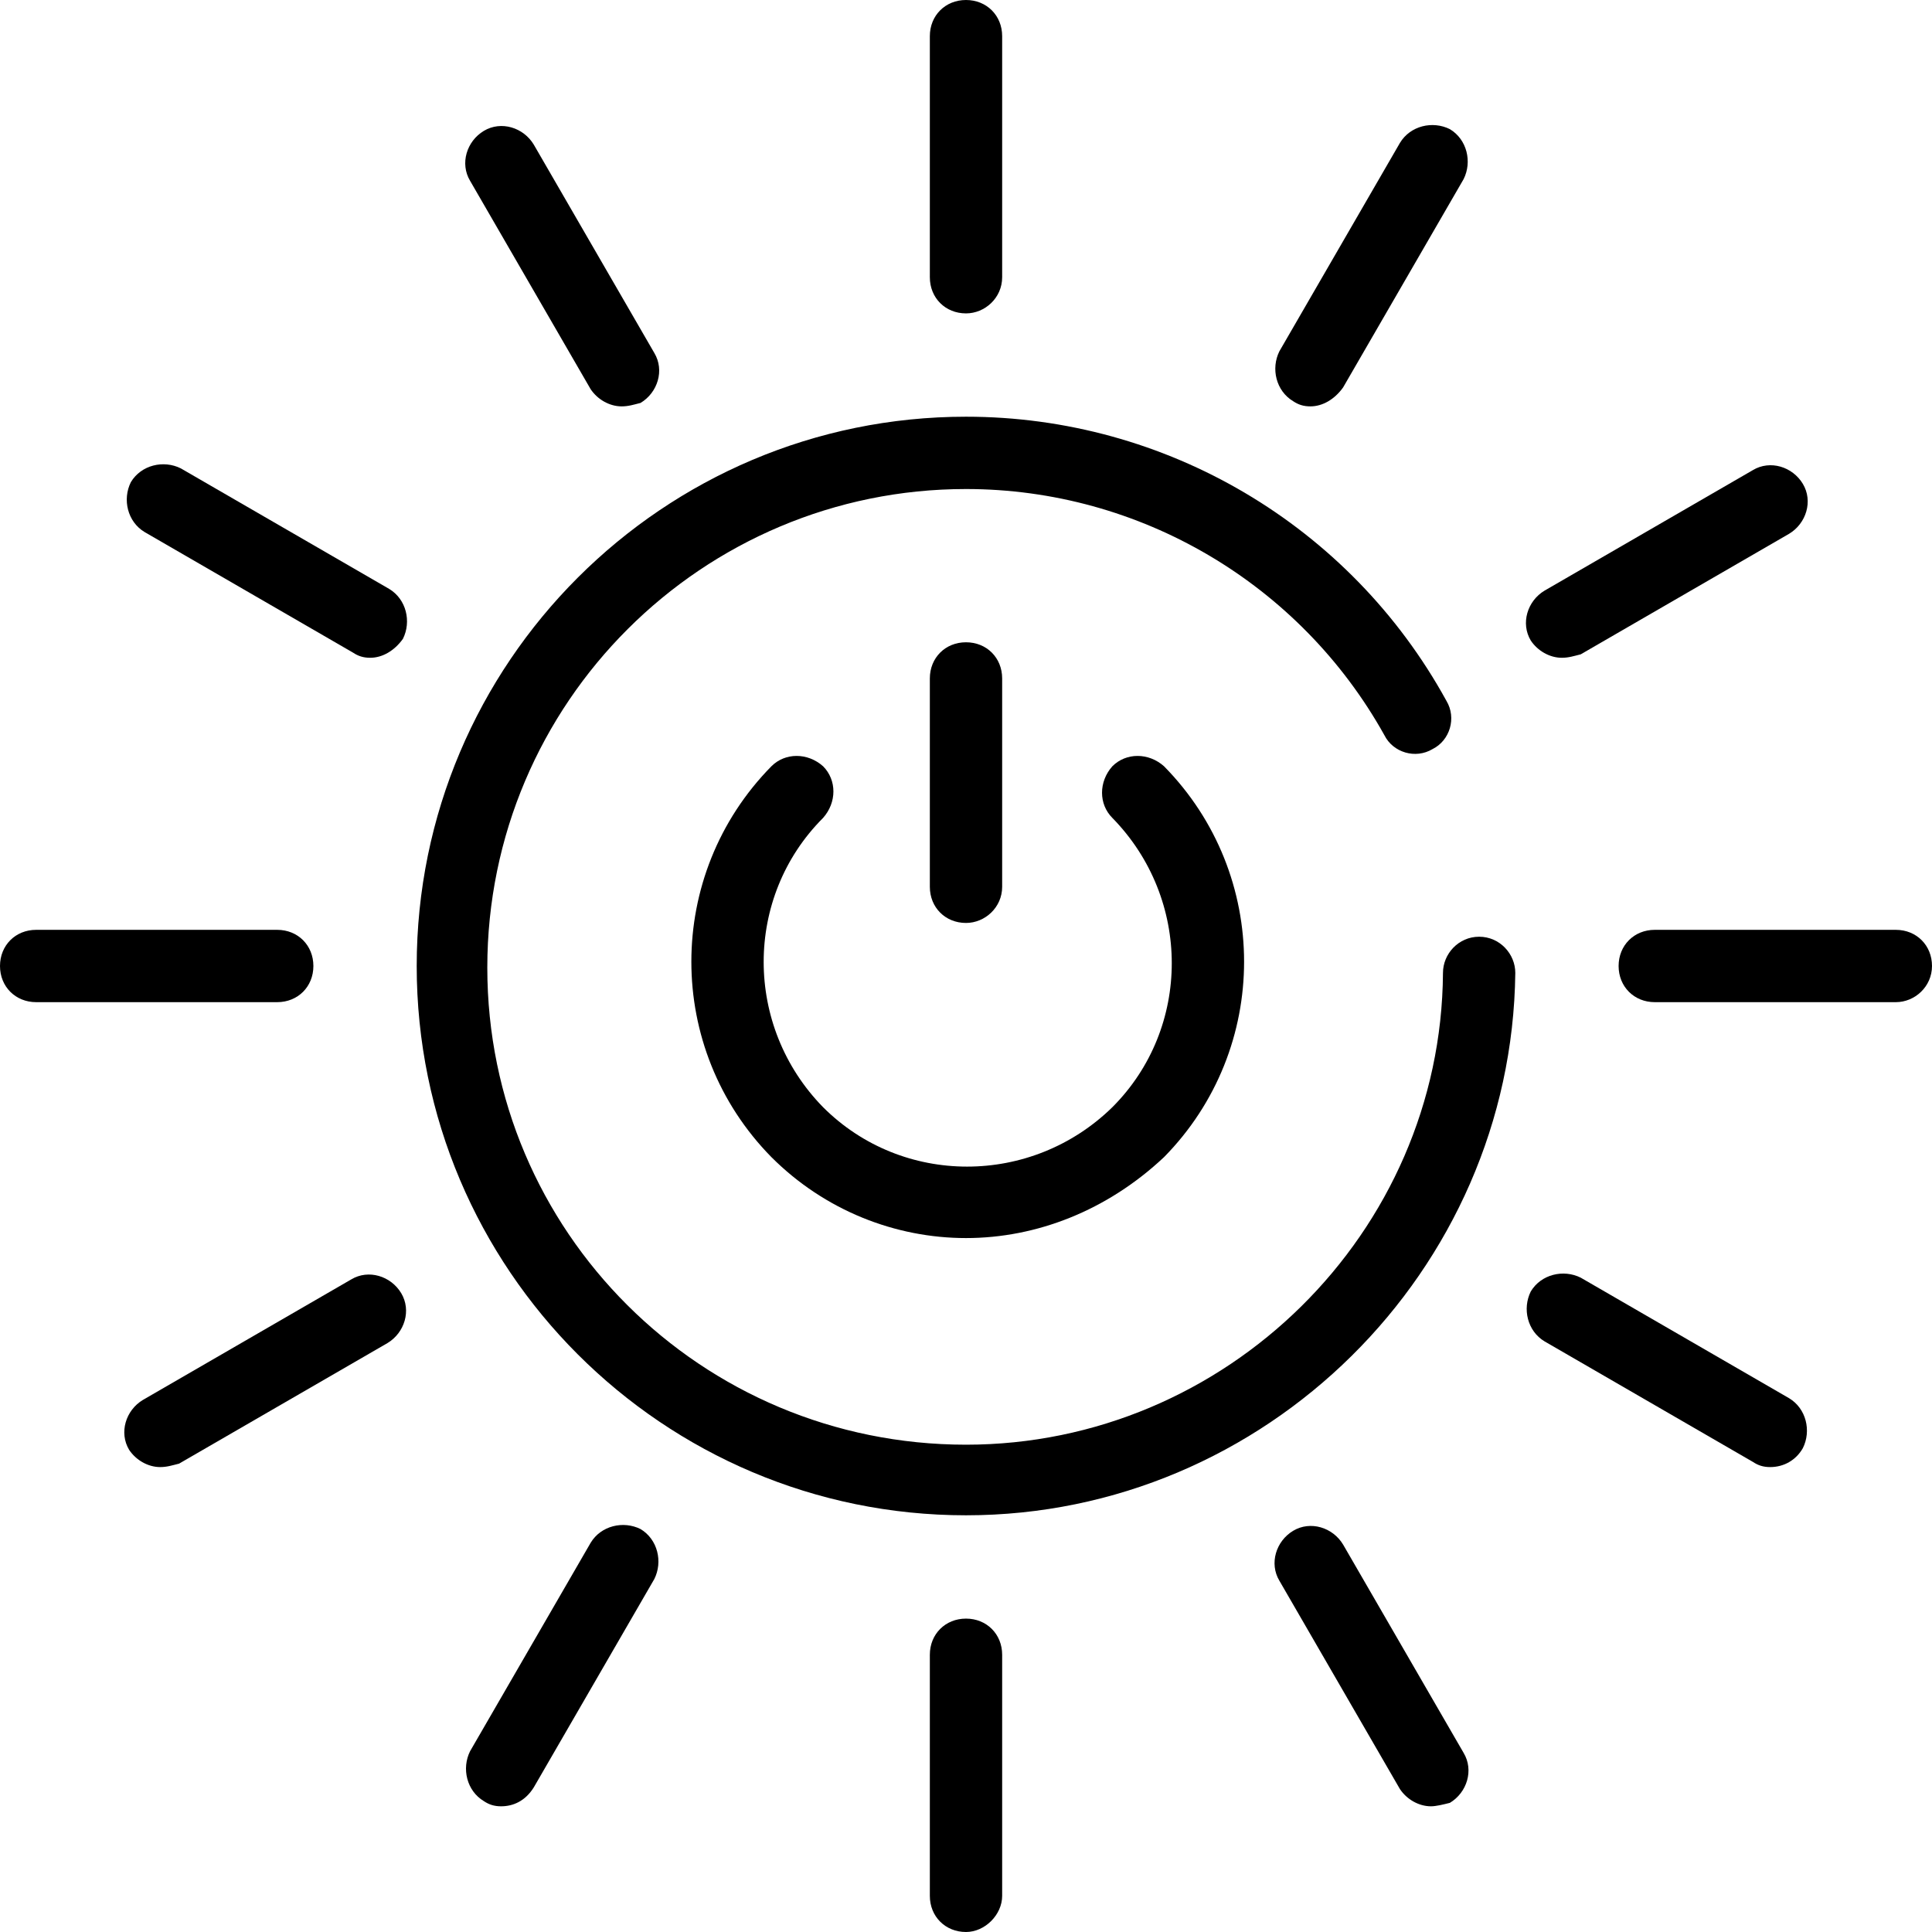
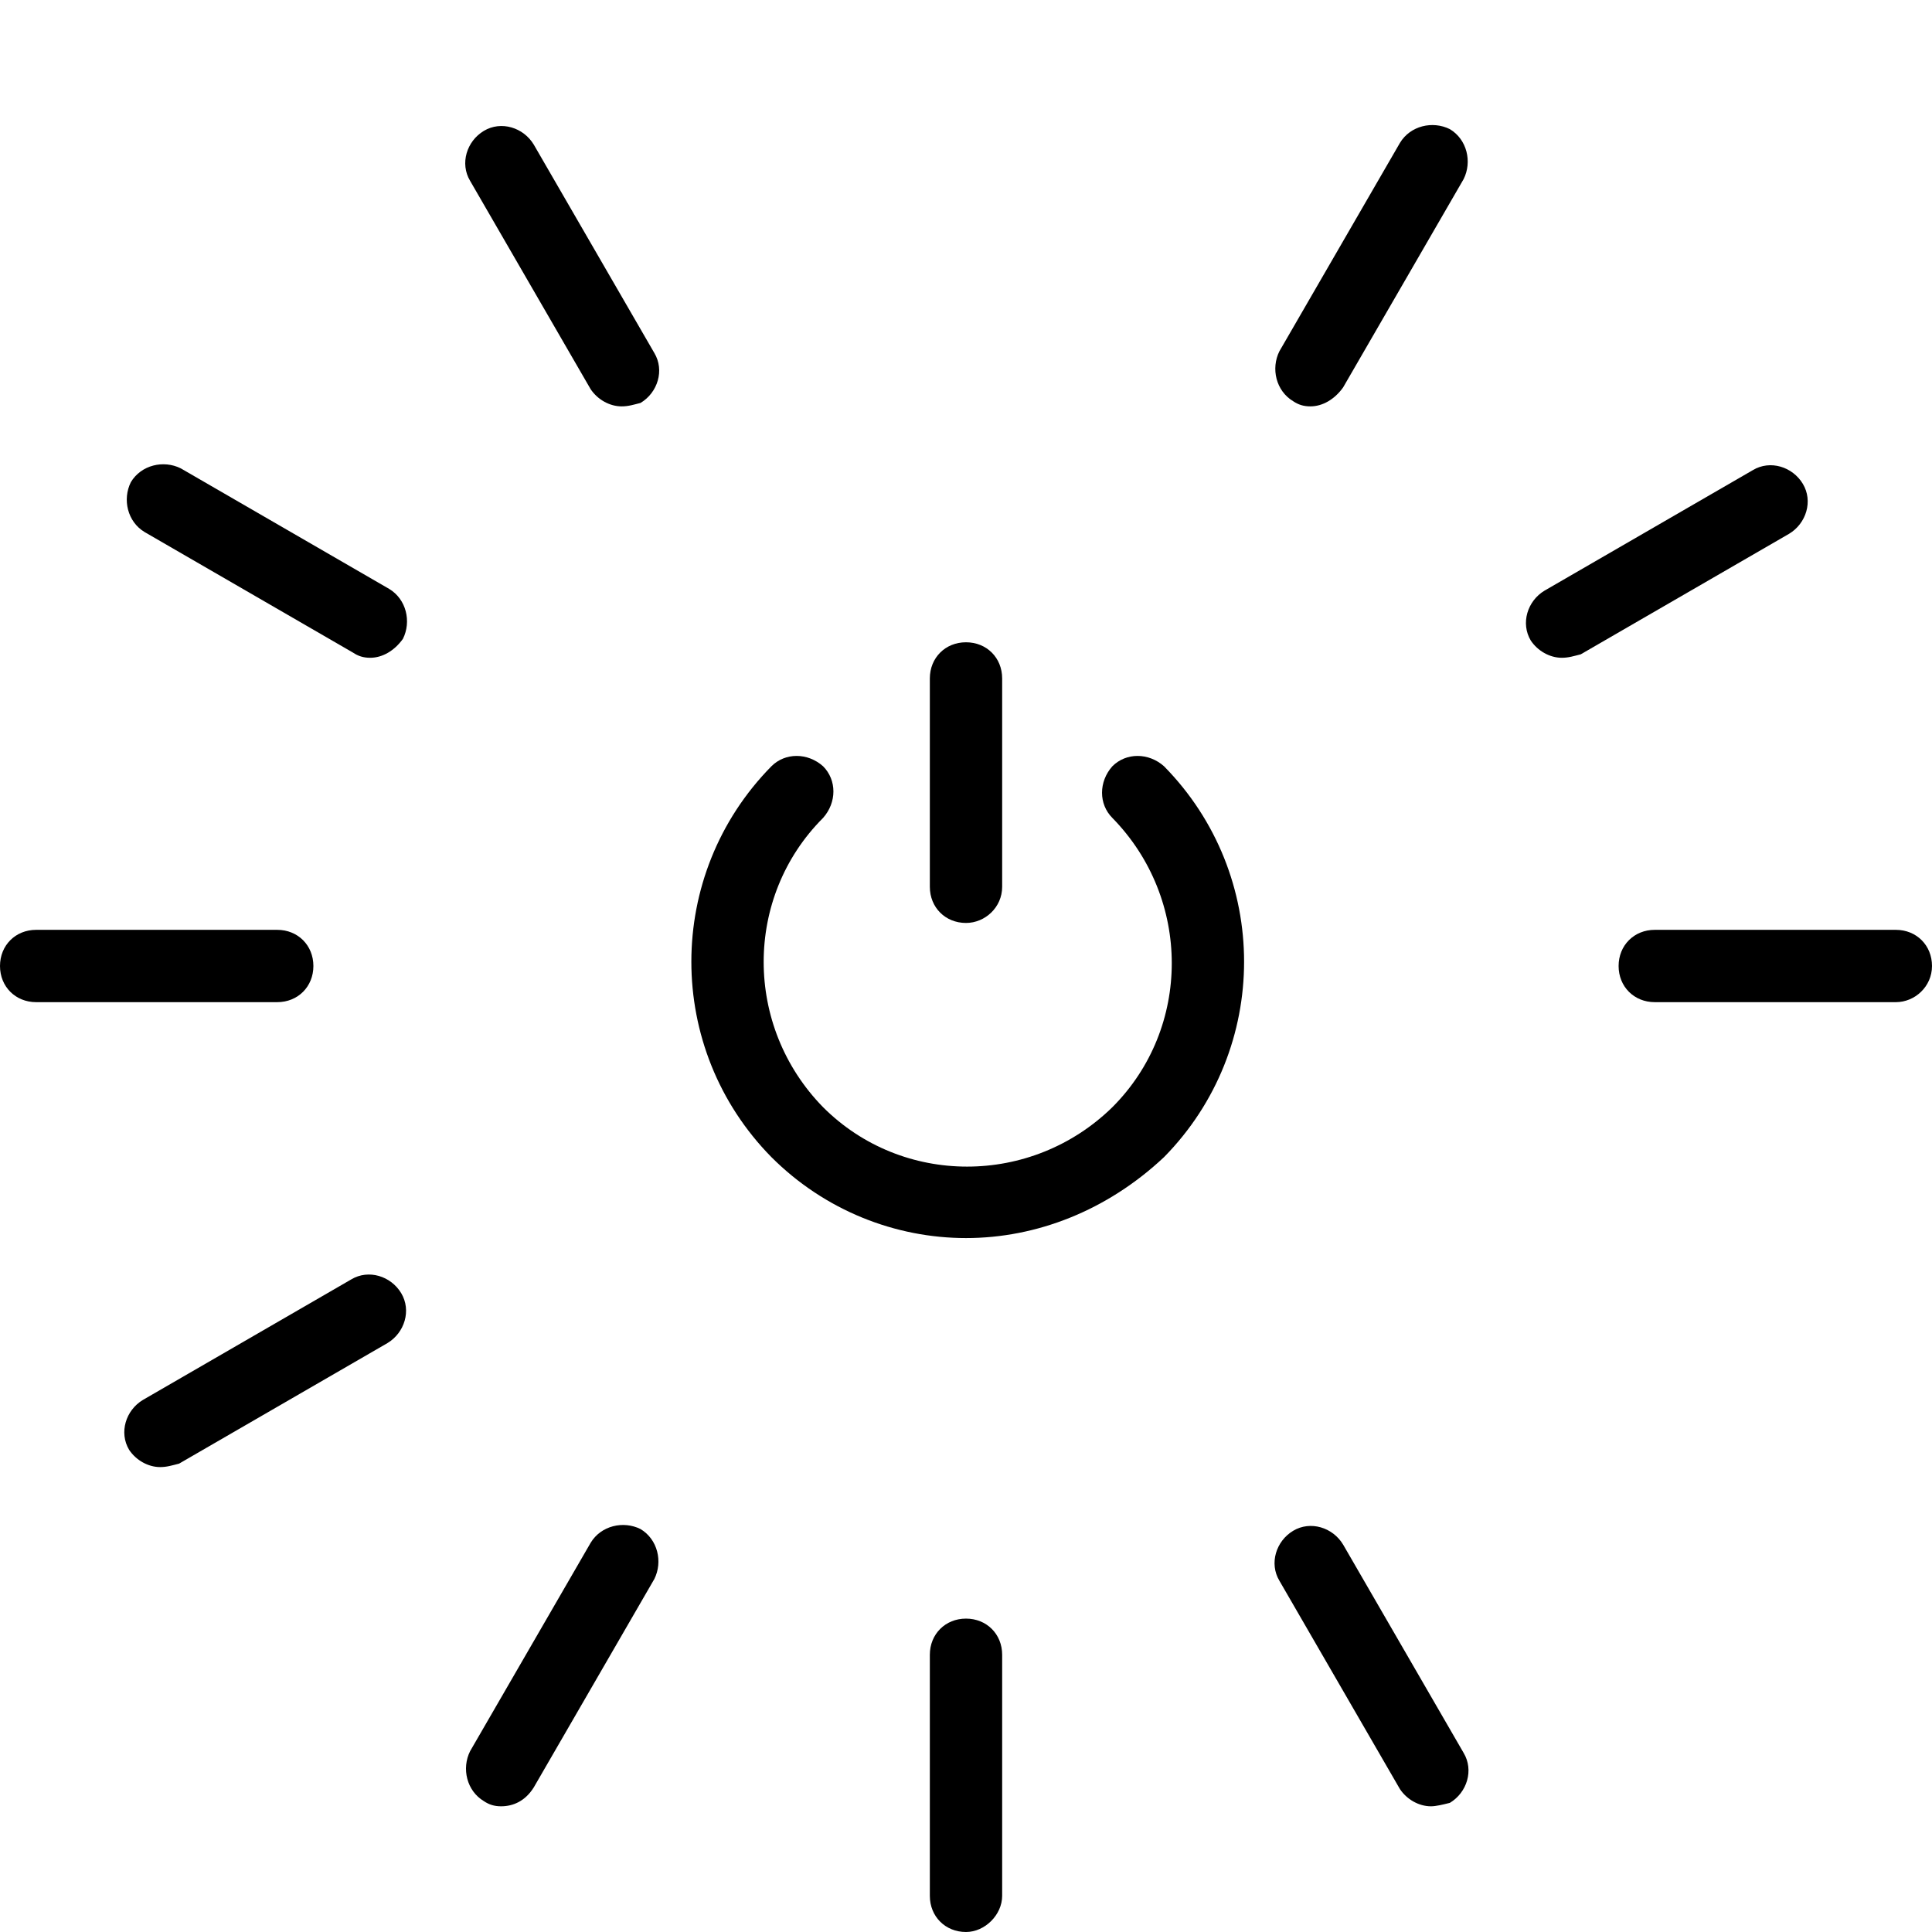
<svg xmlns="http://www.w3.org/2000/svg" version="1.1" x="0px" y="0px" viewBox="0 0 112.2 112.2" style="enable-background:new 0 0 112.2 112.2;" xml:space="preserve">
  <style type="text/css">
	.st0{fill:none;stroke:#FFFFFF;stroke-width:1.3;stroke-linecap:round;stroke-miterlimit:10;}
	.st1{fill:none;stroke:#FFFFFF;stroke-width:1.3;stroke-linecap:round;stroke-linejoin:round;stroke-miterlimit:10;}
	.st2{fill:#FFFFFF;}
	.st3{fill:#F06B3E;}
	.st4{fill:#9D1F4A;}
	.st5{fill:#F5C134;}
	.st6{fill:#1DC0E6;}
	.st7{fill:#ED4D36;}
	.st8{fill:#C92A30;}
	.st9{fill:#51A44C;}
	.st10{fill:#D59B4B;}
	.st11{fill:#EF3946;}
	.st12{fill:#1E4C74;}
	.st13{fill:#076CA4;}
	.st14{fill:#60BA4B;}
	.st15{fill:#1B95D3;}
	.st16{fill:#3F8451;}
	.st17{fill:#B48737;}
	.st18{fill:#F59C3B;}
	.st19{fill:#E2326B;}
	.st20{fill:#468DC6;}
	.st21{fill:#009EDB;}
	.st22{fill:none;stroke:#000000;stroke-miterlimit:10;}
	.st23{fill:#545158;}
</style>
  <g id="Image">
</g>
  <g id="Petals">
</g>
  <g id="World">
</g>
  <g id="Icons">
    <g>
      <g>
        <g>
          <g>
            <path d="M56.1,112.2c-1.2,0-2.1-0.9-2.1-2.1v-14c0-1.2,0.9-2.1,2.1-2.1s2.1,0.9,2.1,2.1v14C58.2,111.2,57.2,112.2,56.1,112.2z" />
          </g>
        </g>
        <g>
          <g>
-             <path d="M56.1,18.2c-1.2,0-2.1-0.9-2.1-2.1v-14C54,0.9,54.9,0,56.1,0s2.1,0.9,2.1,2.1v14C58.2,17.3,57.2,18.2,56.1,18.2z" />
-           </g>
+             </g>
        </g>
      </g>
      <g>
        <g>
          <g>
            <path d="M83.1,104.9c-0.7,0-1.4-0.4-1.8-1l-7-12.1c-0.6-1-0.2-2.3,0.8-2.9c1-0.6,2.3-0.2,2.9,0.8l7,12.1c0.6,1,0.2,2.3-0.8,2.9       C83.8,104.8,83.4,104.9,83.1,104.9z" />
          </g>
        </g>
        <g>
          <g>
            <path d="M36.1,23.6c-0.7,0-1.4-0.4-1.8-1l-7-12.1c-0.6-1-0.2-2.3,0.8-2.9c1-0.6,2.3-0.2,2.9,0.8l7,12.1c0.6,1,0.2,2.3-0.8,2.9       C36.8,23.5,36.5,23.6,36.1,23.6z" />
          </g>
        </g>
      </g>
      <g>
        <g>
          <g>
-             <path d="M102.8,85.2c-0.4,0-0.7-0.1-1-0.3l-12.1-7c-1-0.6-1.3-1.9-0.8-2.9c0.6-1,1.9-1.3,2.9-0.8l12.1,7c1,0.6,1.3,1.9,0.8,2.9       C104.3,84.8,103.6,85.2,102.8,85.2z" />
-           </g>
+             </g>
        </g>
        <g>
          <g>
            <path d="M21.5,38.2c-0.4,0-0.7-0.1-1-0.3l-12.1-7c-1-0.6-1.3-1.9-0.8-2.9c0.6-1,1.9-1.3,2.9-0.8l12.1,7c1,0.6,1.3,1.9,0.8,2.9       C22.9,37.8,22.2,38.2,21.5,38.2z" />
          </g>
        </g>
      </g>
      <g>
        <g>
          <g>
            <path d="M110.1,58.2h-14c-1.2,0-2.1-0.9-2.1-2.1s0.9-2.1,2.1-2.1h14c1.2,0,2.1,0.9,2.1,2.1S111.2,58.2,110.1,58.2z" />
          </g>
        </g>
        <g>
          <g>
            <path d="M16.1,58.2h-14c-1.2,0-2.1-0.9-2.1-2.1S0.9,54,2.1,54h14c1.2,0,2.1,0.9,2.1,2.1S17.3,58.2,16.1,58.2z" />
          </g>
        </g>
      </g>
      <g>
        <g>
          <g>
            <path d="M90.7,38.2c-0.7,0-1.4-0.4-1.8-1c-0.6-1-0.2-2.3,0.8-2.9l12.1-7c1-0.6,2.3-0.2,2.9,0.8c0.6,1,0.2,2.3-0.8,2.9l-12.1,7       C91.4,38.1,91.1,38.2,90.7,38.2z" />
          </g>
        </g>
        <g>
          <g>
            <path d="M9.3,85.2c-0.7,0-1.4-0.4-1.8-1c-0.6-1-0.2-2.3,0.8-2.9l12.1-7c1-0.6,2.3-0.2,2.9,0.8c0.6,1,0.2,2.3-0.8,2.9l-12.1,7       C10,85.1,9.7,85.2,9.3,85.2z" />
          </g>
        </g>
      </g>
      <g>
        <g>
          <g>
            <path d="M76.1,23.6c-0.4,0-0.7-0.1-1-0.3c-1-0.6-1.3-1.9-0.8-2.9l7-12.1c0.6-1,1.9-1.3,2.9-0.8c1,0.6,1.3,1.9,0.8,2.9l-7,12.1       C77.5,23.2,76.8,23.6,76.1,23.6z" />
          </g>
        </g>
        <g>
          <g>
            <path d="M29.1,104.9c-0.4,0-0.7-0.1-1-0.3c-1-0.6-1.3-1.9-0.8-2.9l7-12.1c0.6-1,1.9-1.3,2.9-0.8c1,0.6,1.3,1.9,0.8,2.9l-7,12.1       C30.5,104.6,29.8,104.9,29.1,104.9z" />
          </g>
        </g>
      </g>
      <g>
        <g>
-           <path d="M56.1,88c-17.6,0-31.9-14.3-31.9-31.9c0-17.6,14.3-31.9,31.9-31.9c11.6,0,22.3,6.3,27.9,16.5c0.6,1,0.2,2.3-0.8,2.8      c-1,0.6-2.3,0.2-2.8-0.8c-4.9-8.8-14.2-14.3-24.3-14.3c-15.3,0-27.8,12.4-27.8,27.8c0,15.3,12.4,27.7,27.8,27.7      c15.1,0,27.6-12.3,27.7-27.4c0-1.1,0.9-2.1,2.1-2.1c0,0,0,0,0,0c1.2,0,2.1,1,2.1,2.1C87.8,73.8,73.5,88,56.1,88z" />
-         </g>
+           </g>
      </g>
      <g>
        <g>
          <path d="M56.1,71.9c-4.1,0-8.2-1.6-11.3-4.7c-6.2-6.3-6.2-16.4,0-22.7c0.8-0.8,2.1-0.8,3,0c0.8,0.8,0.8,2.1,0,3      c-4.6,4.6-4.6,12.1,0,16.8c4.6,4.6,12.1,4.6,16.8,0c4.6-4.6,4.6-12.1,0-16.8c-0.8-0.8-0.8-2.1,0-3c0.8-0.8,2.1-0.8,3,0      c6.2,6.3,6.2,16.4,0,22.7C64.3,70.3,60.2,71.9,56.1,71.9z" />
        </g>
      </g>
      <g>
        <g>
          <path d="M56.1,53.6c-1.2,0-2.1-0.9-2.1-2.1V39.4c0-1.2,0.9-2.1,2.1-2.1s2.1,0.9,2.1,2.1v12.1C58.2,52.7,57.2,53.6,56.1,53.6z" />
        </g>
      </g>
    </g>
  </g>
</svg>